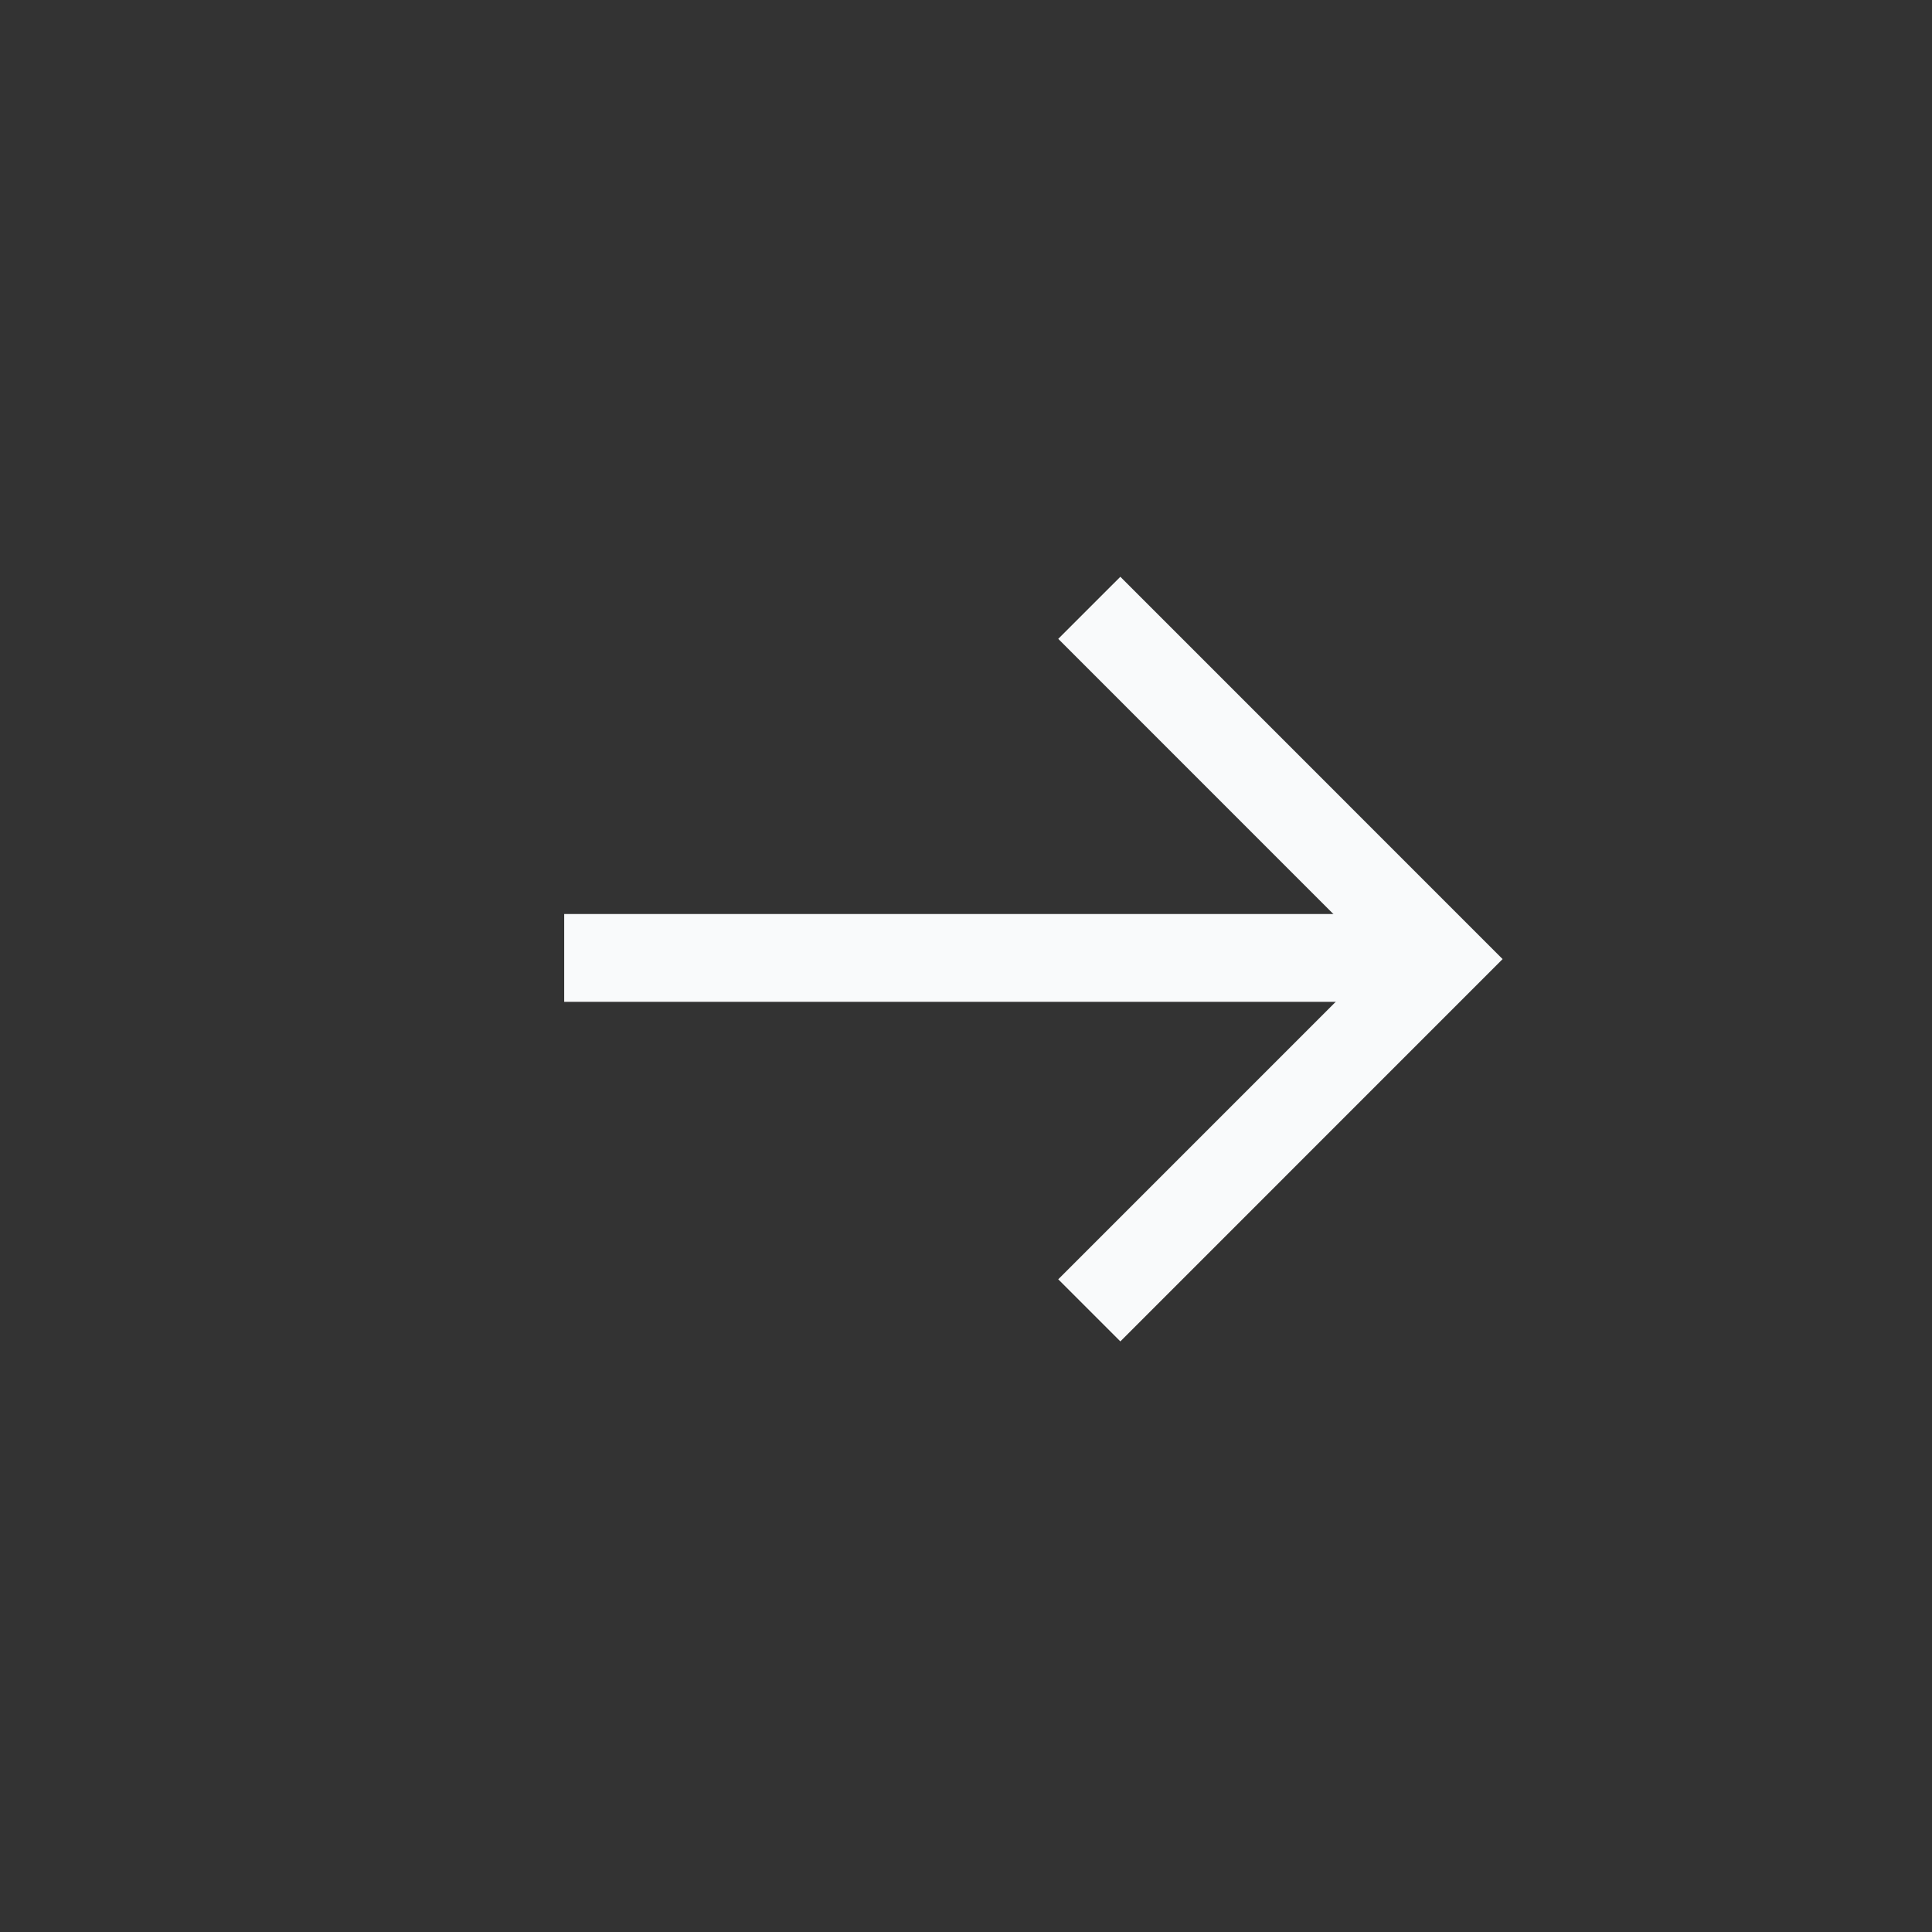
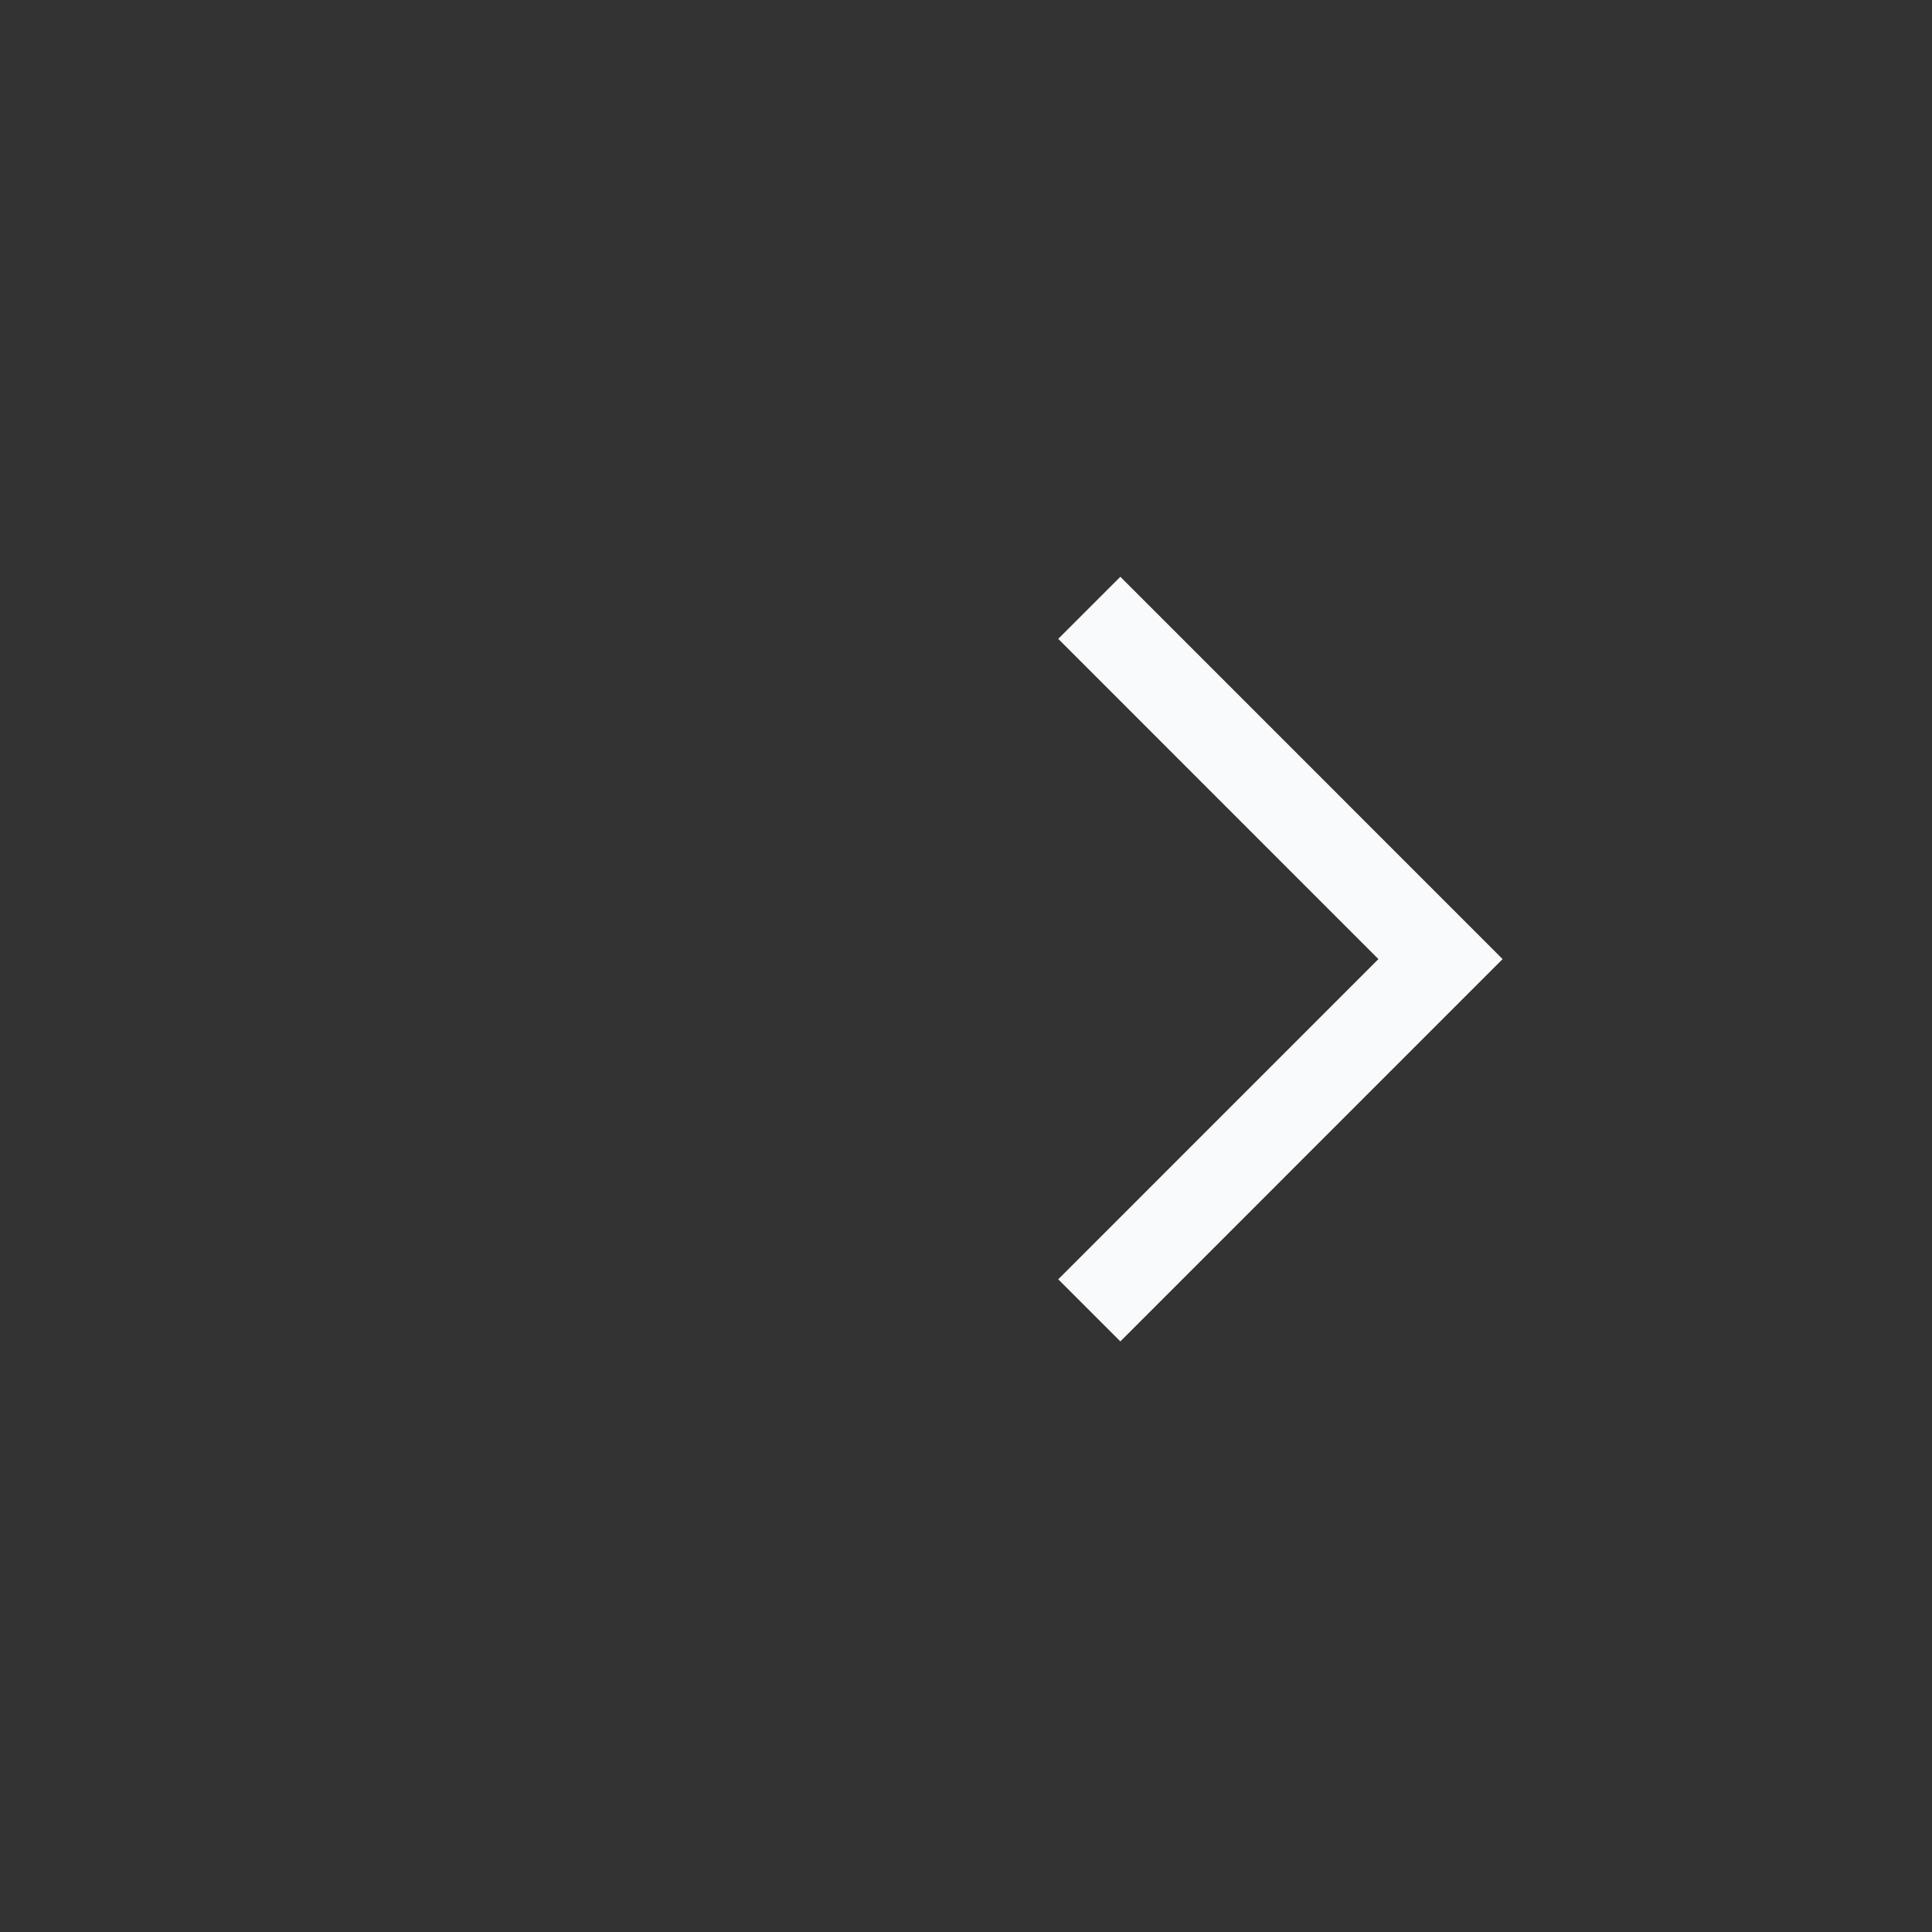
<svg xmlns="http://www.w3.org/2000/svg" width="33" height="33" viewBox="0 0 33 33" fill="none">
  <rect x="0" y="0" width="33" height="33" fill="#333333" stroke="none" />
-   <path d="M24.597 16.362H9.637" stroke="#F9FAFB" stroke-width="1.5" />
  <path d="M18.606 10.382L24.605 16.382L18.606 22.382" stroke="#F9FAFB" stroke-width="1.5" />
</svg>